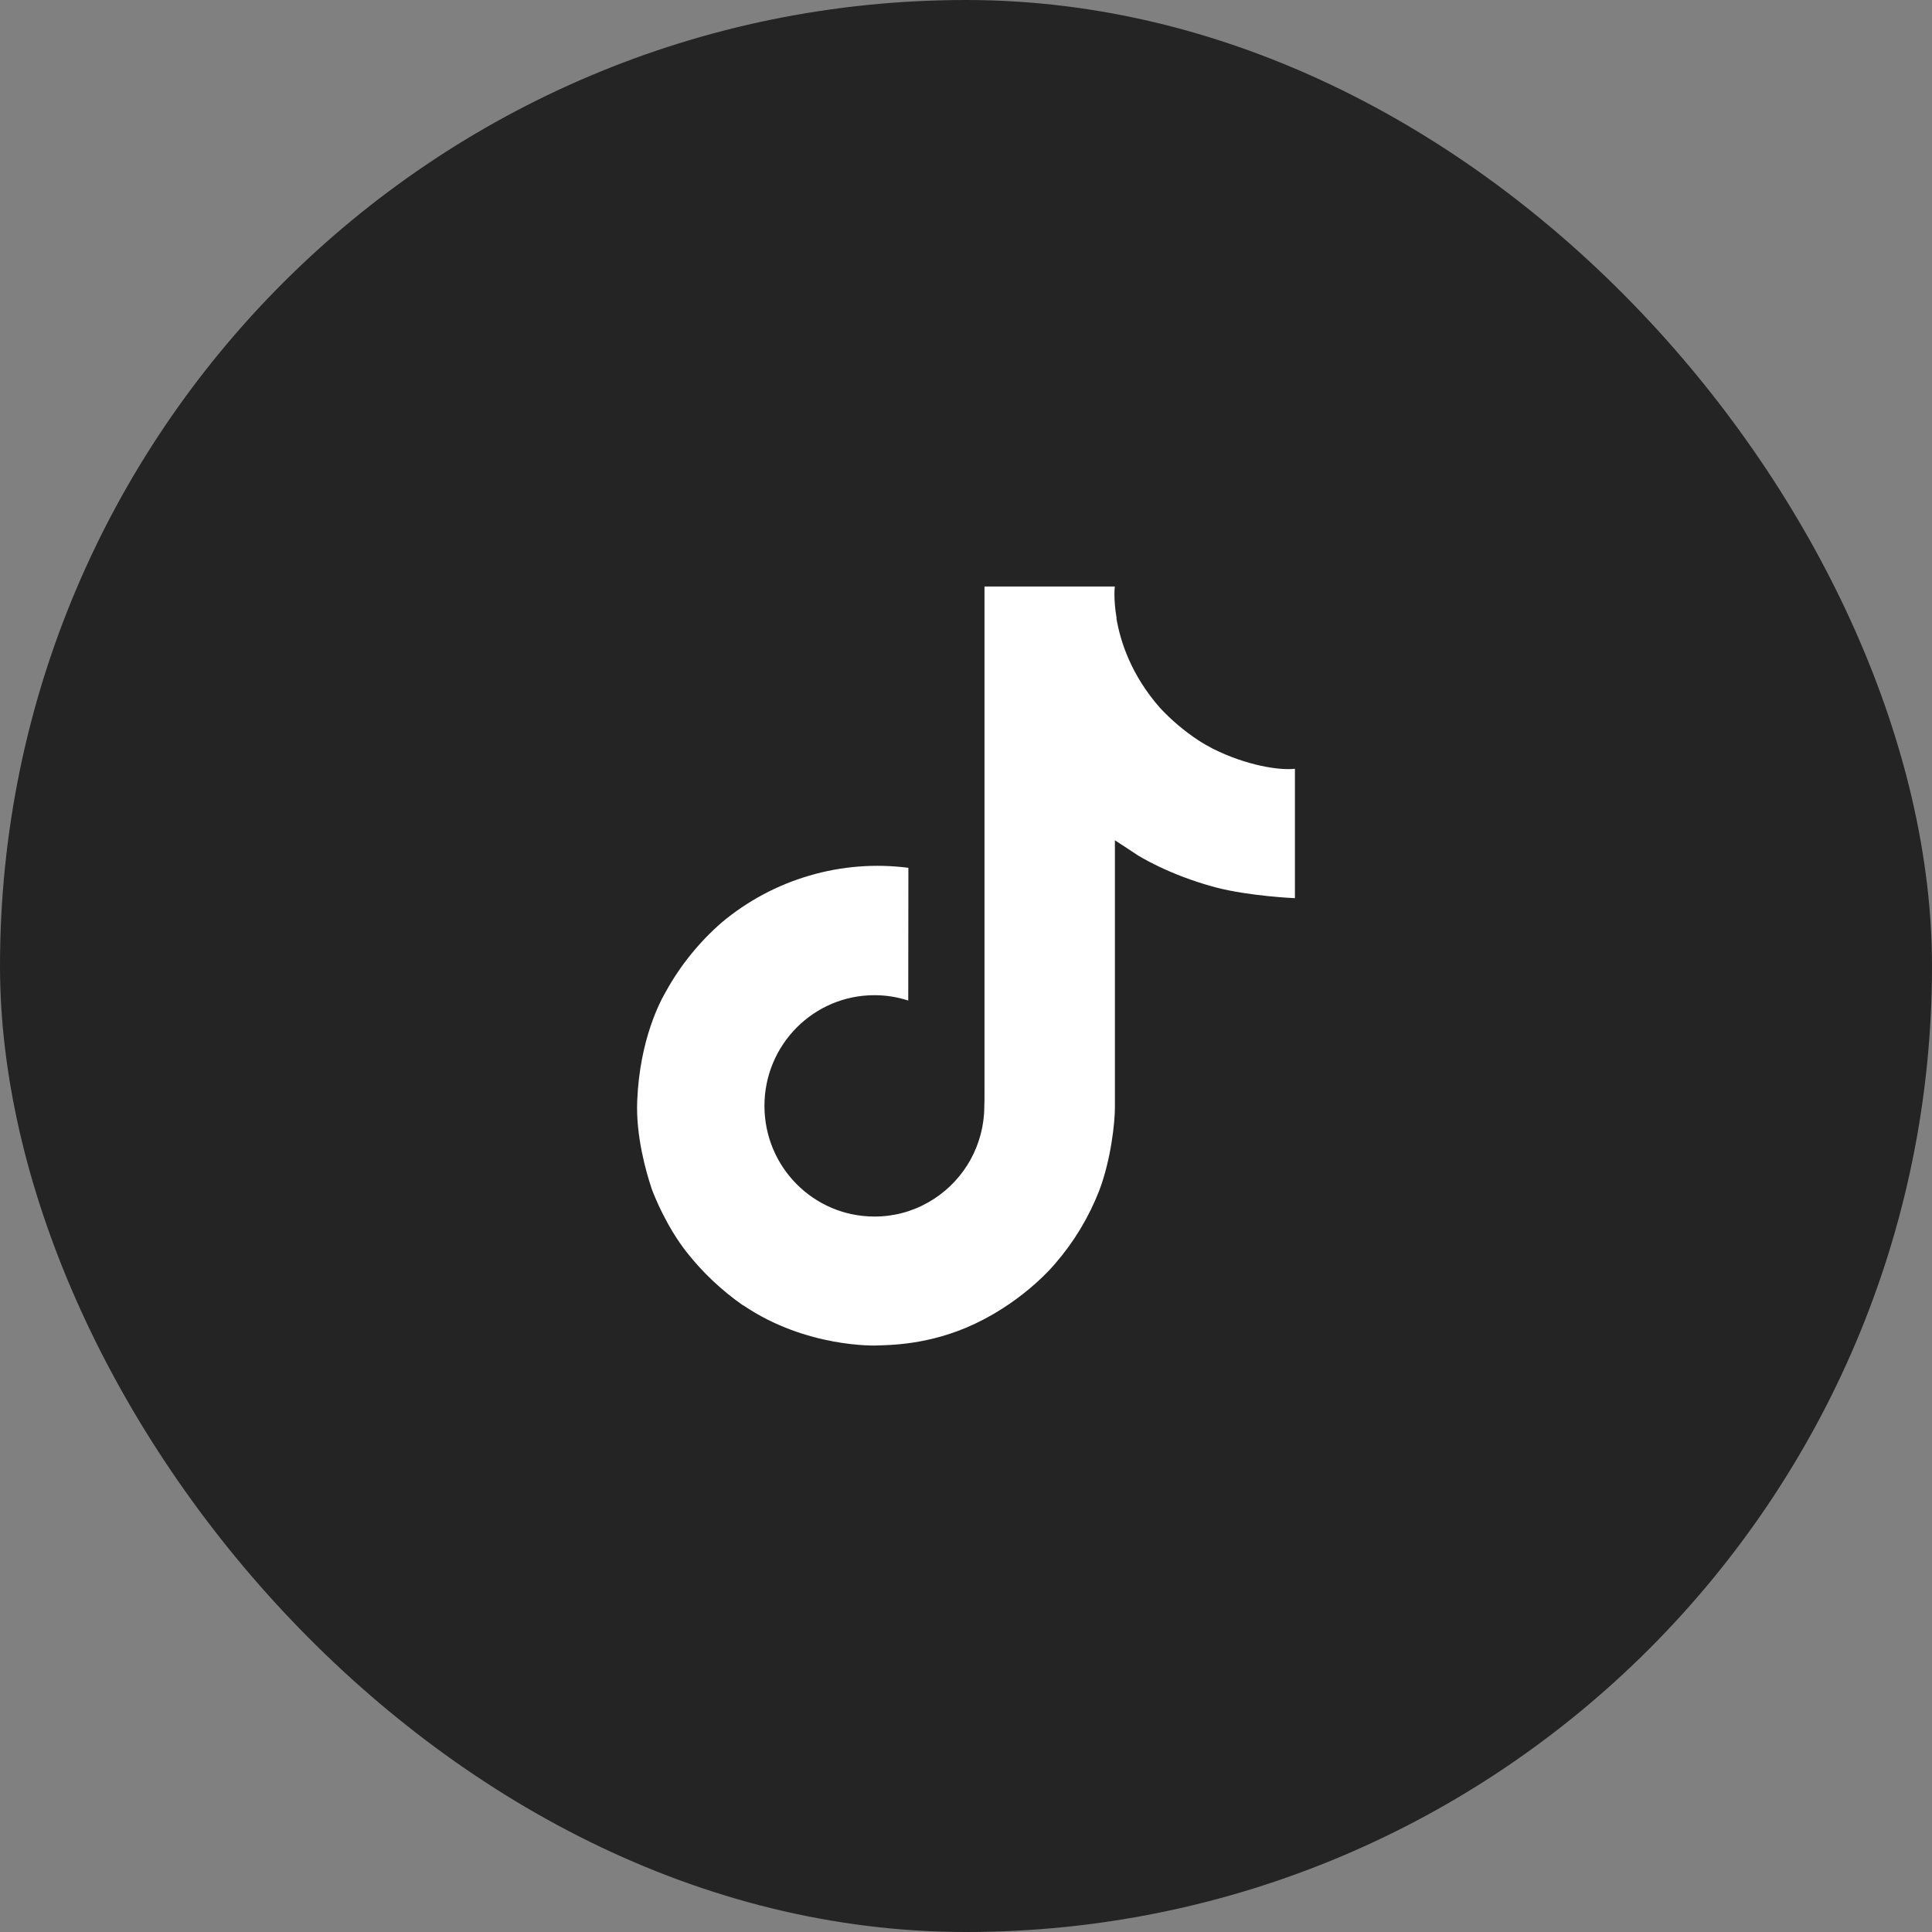
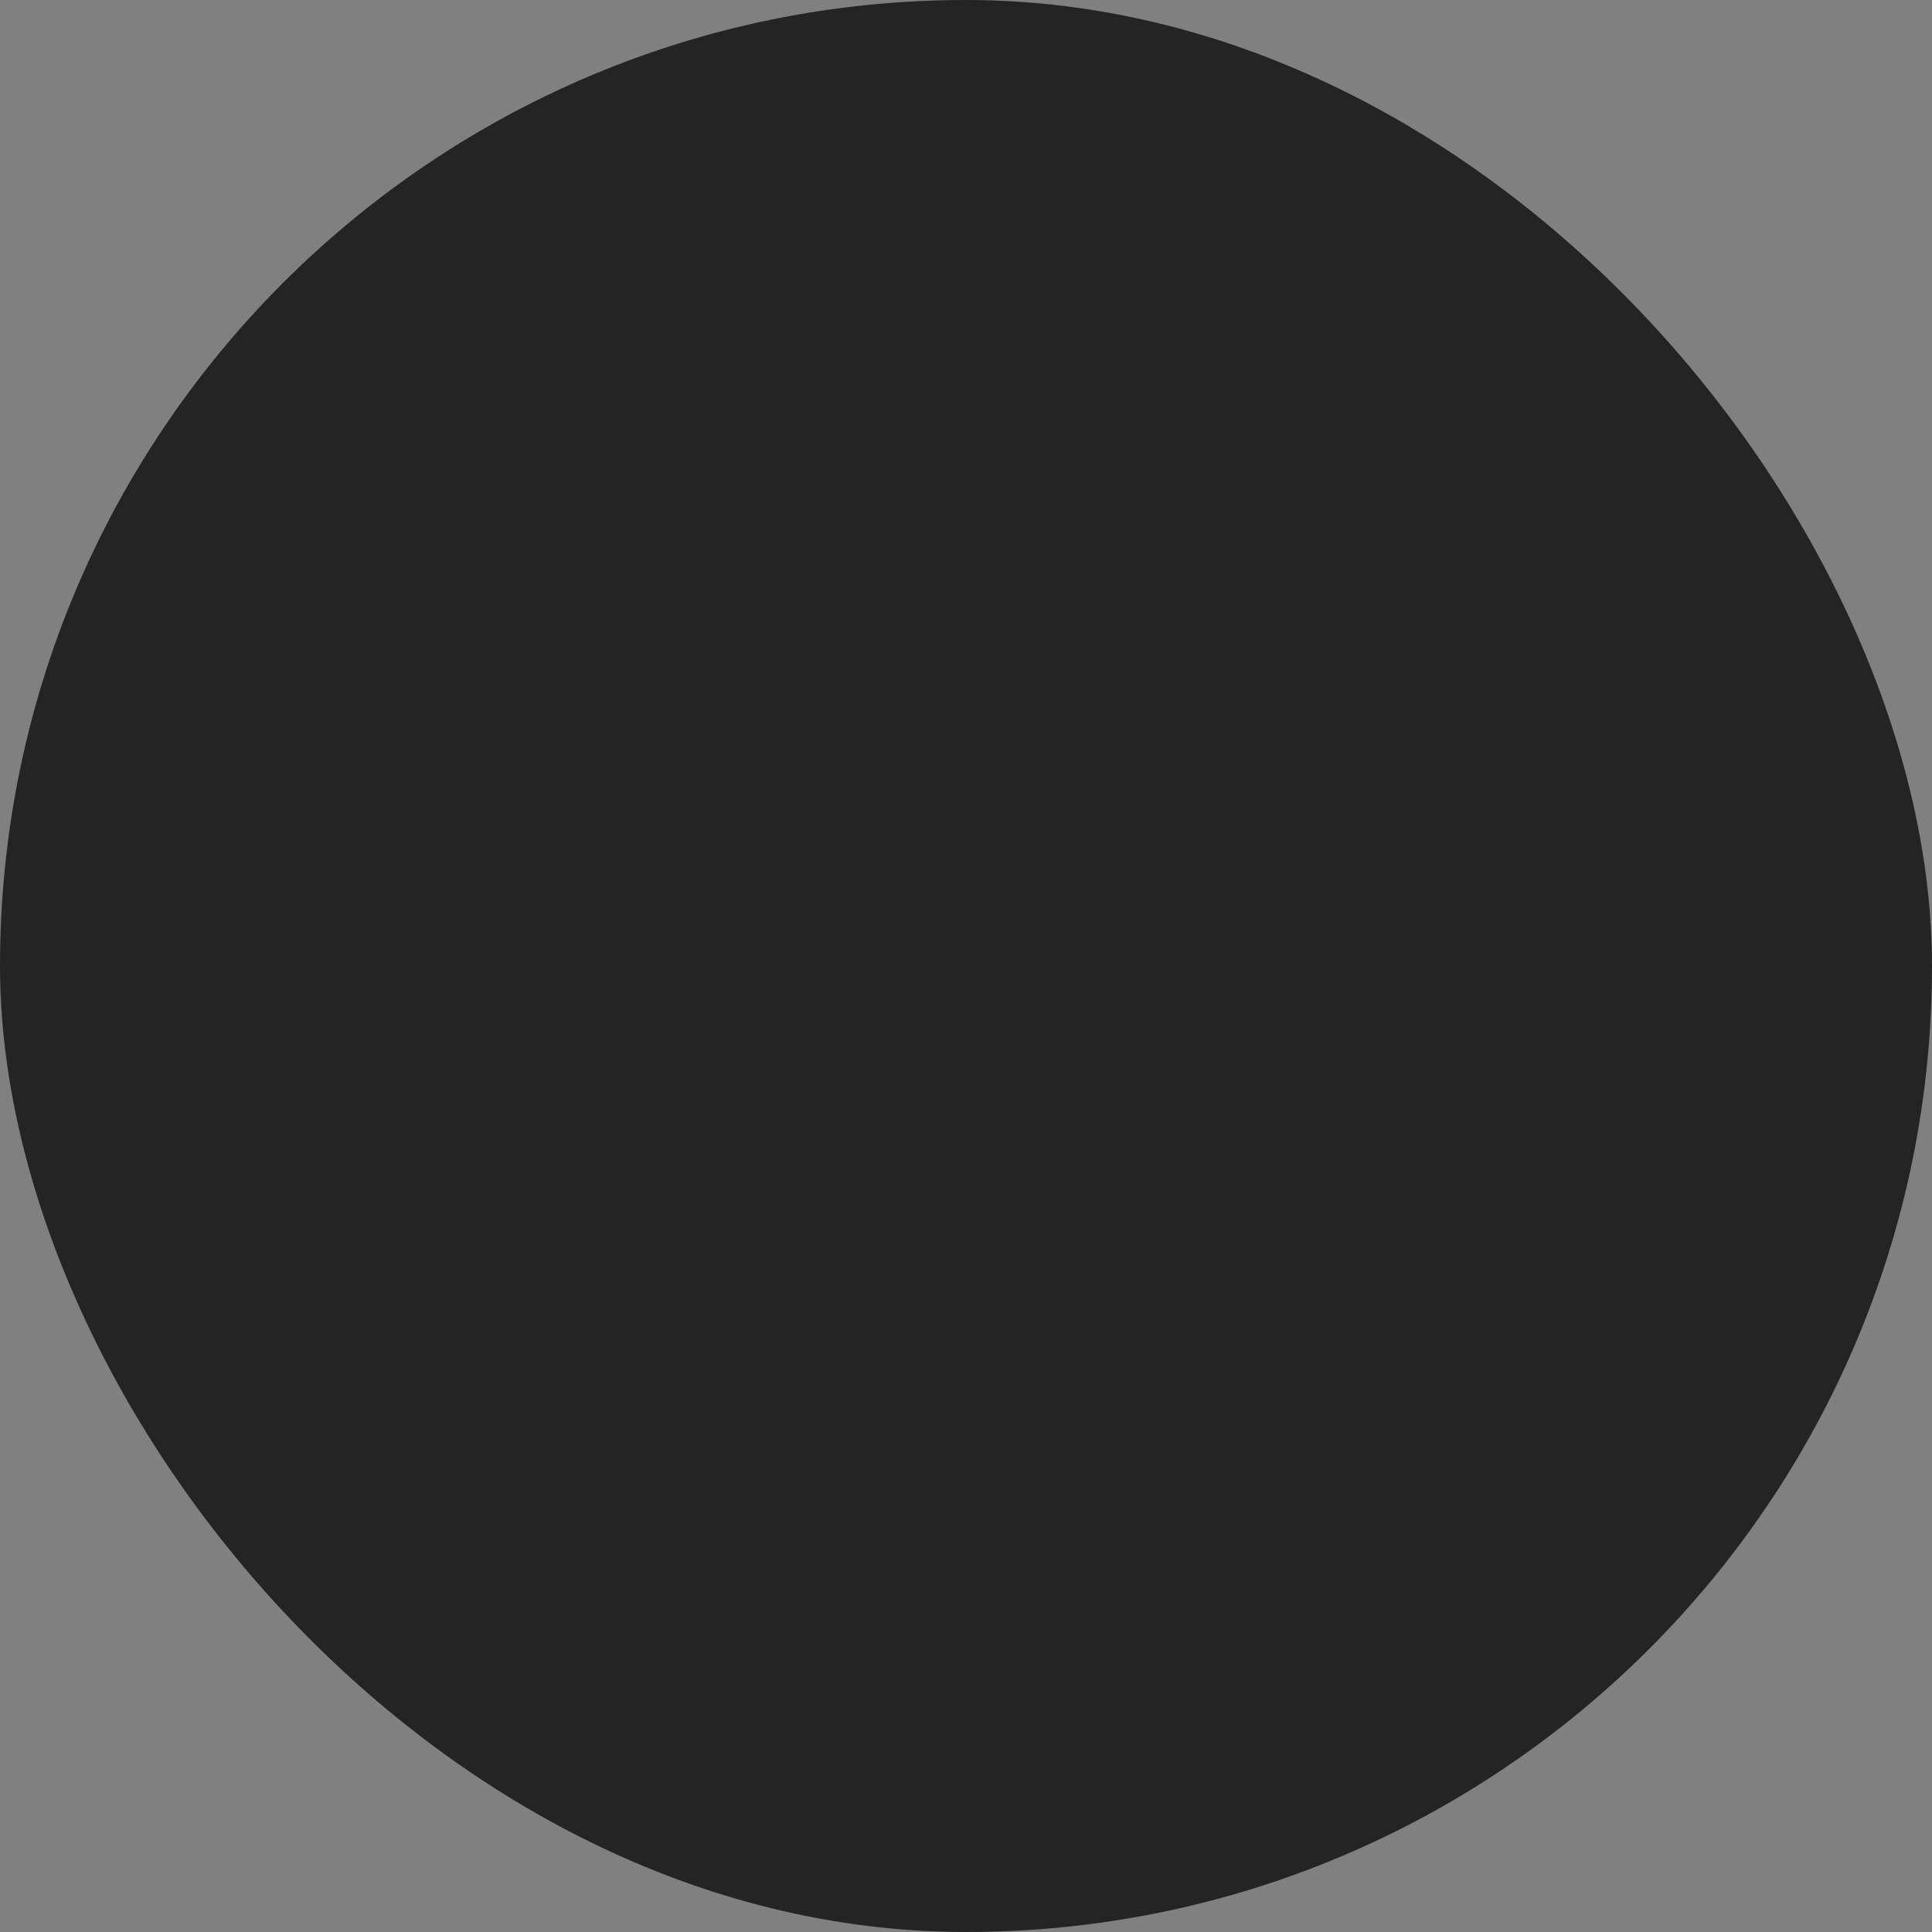
<svg xmlns="http://www.w3.org/2000/svg" width="28" height="28" viewBox="0 0 28 28" fill="none">
  <rect x="0" y="0" width="28" height="28" fill="#808080" stroke="none" />
  <rect width="28" height="28" rx="14" fill="#242424" />
-   <path d="M17.58 10.852C17.506 10.814 17.433 10.772 17.363 10.726C17.16 10.592 16.973 10.433 16.807 10.254C16.392 9.779 16.237 9.298 16.18 8.961H16.183C16.135 8.681 16.155 8.5 16.158 8.5H14.268V15.805C14.268 15.903 14.268 16 14.264 16.096C14.264 16.108 14.263 16.119 14.262 16.132C14.262 16.137 14.262 16.142 14.261 16.148C14.261 16.149 14.261 16.151 14.261 16.152C14.241 16.414 14.157 16.667 14.017 16.889C13.876 17.111 13.683 17.295 13.454 17.425C13.216 17.561 12.947 17.632 12.673 17.631C11.792 17.631 11.079 16.914 11.079 16.027C11.079 15.141 11.792 14.423 12.673 14.423C12.839 14.423 13.005 14.449 13.163 14.501L13.165 12.577C12.685 12.515 12.196 12.553 11.731 12.69C11.265 12.826 10.833 13.057 10.461 13.368C10.136 13.651 9.862 13.989 9.653 14.366C9.573 14.503 9.272 15.056 9.235 15.953C9.213 16.462 9.365 16.989 9.438 17.207V17.211C9.484 17.34 9.662 17.778 9.951 18.147C10.184 18.443 10.46 18.703 10.769 18.919V18.914L10.774 18.919C11.689 19.54 12.703 19.5 12.703 19.5C12.878 19.492 13.466 19.5 14.134 19.183C14.874 18.832 15.296 18.309 15.296 18.309C15.566 17.997 15.78 17.641 15.93 17.257C16.101 16.808 16.158 16.269 16.158 16.053V12.178C16.18 12.191 16.486 12.393 16.486 12.393C16.486 12.393 16.925 12.675 17.612 12.859C18.104 12.989 18.767 13.017 18.767 13.017V11.142C18.535 11.167 18.063 11.093 17.58 10.852Z" fill="white" />
</svg>